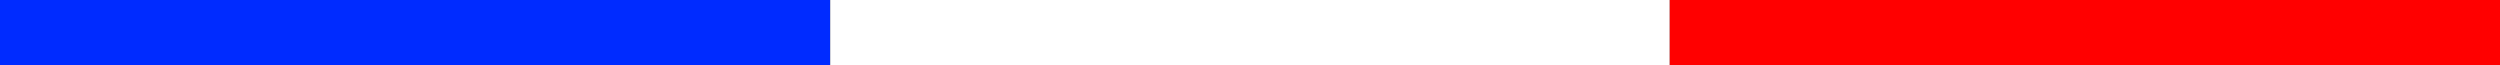
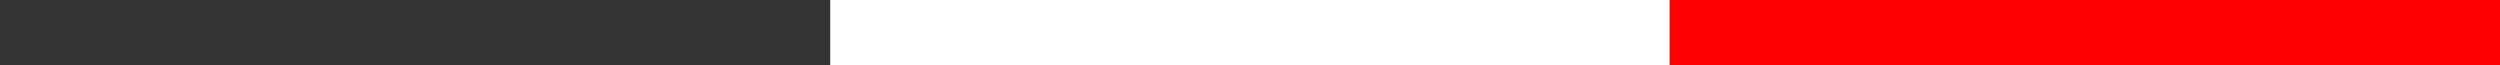
<svg xmlns="http://www.w3.org/2000/svg" width="268" height="7" viewBox="0 0 268 7" fill="none">
  <rect x="0" y="0" width="268" height="7" fill="#333333" stroke="none" />
-   <rect width="89" height="7" fill="#002BFF" />
  <rect x="89" width="90" height="7" fill="white" />
  <rect x="179" width="89" height="7" fill="#FF0000" />
</svg>